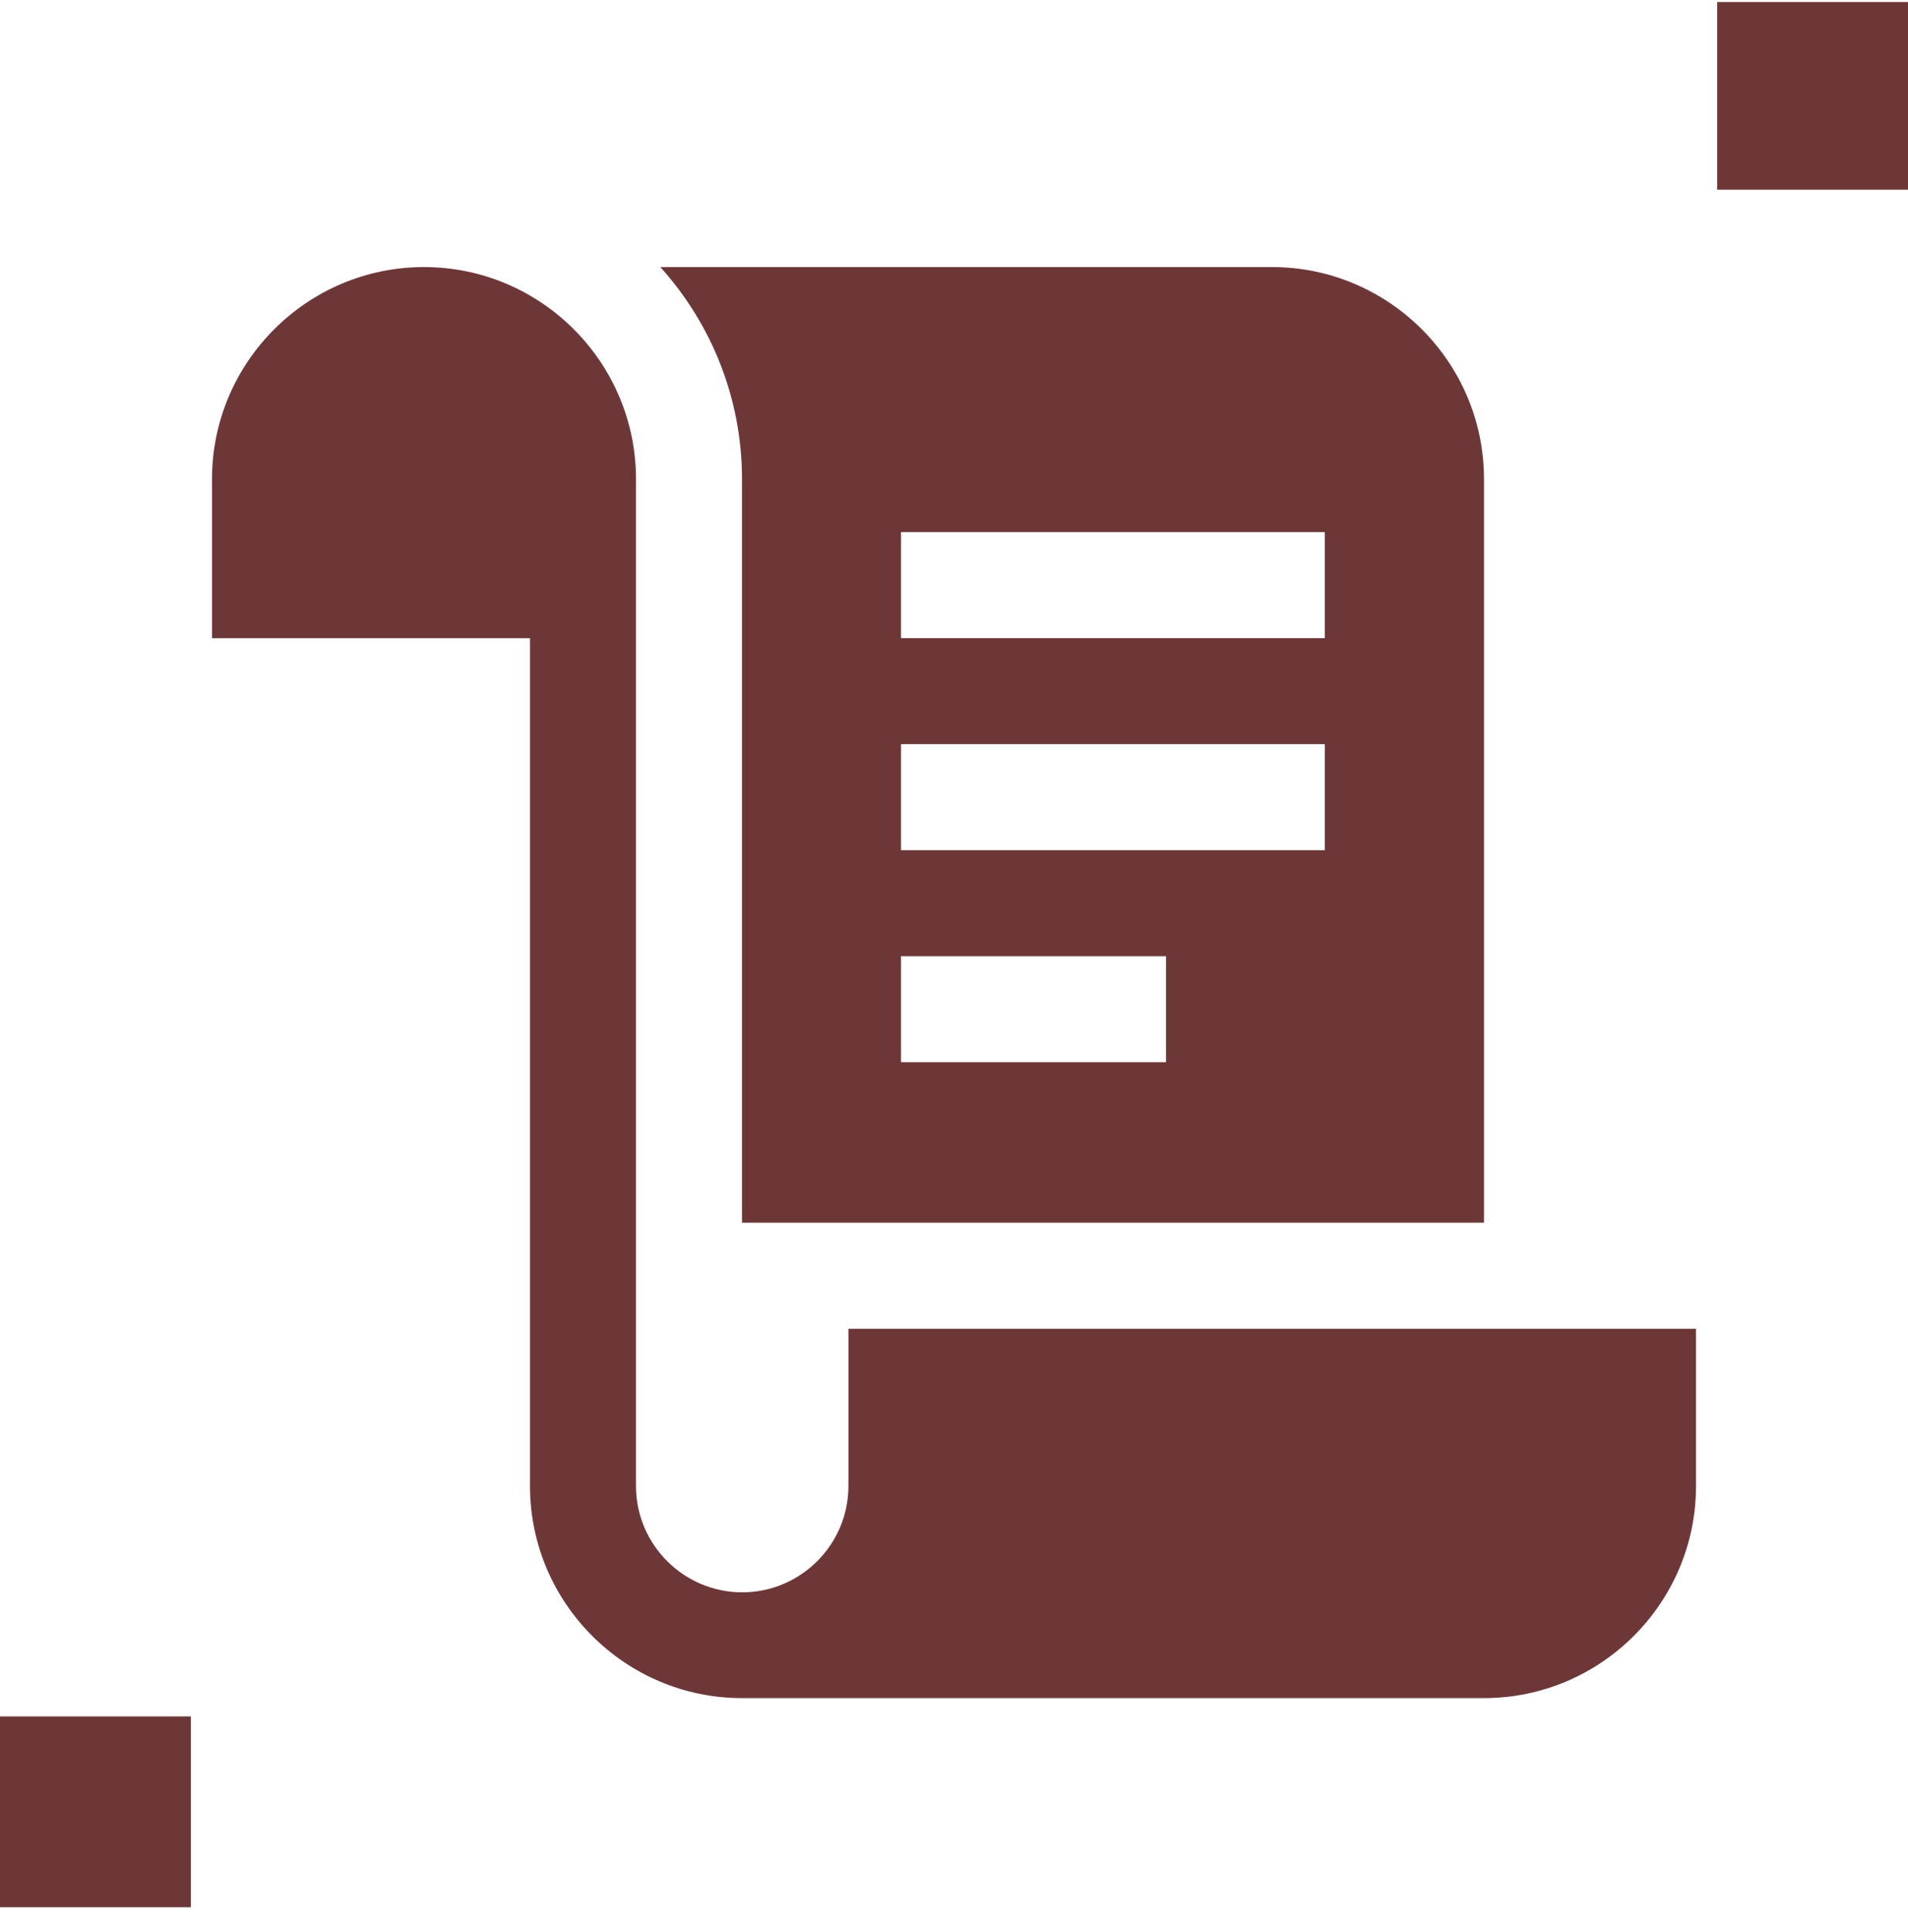
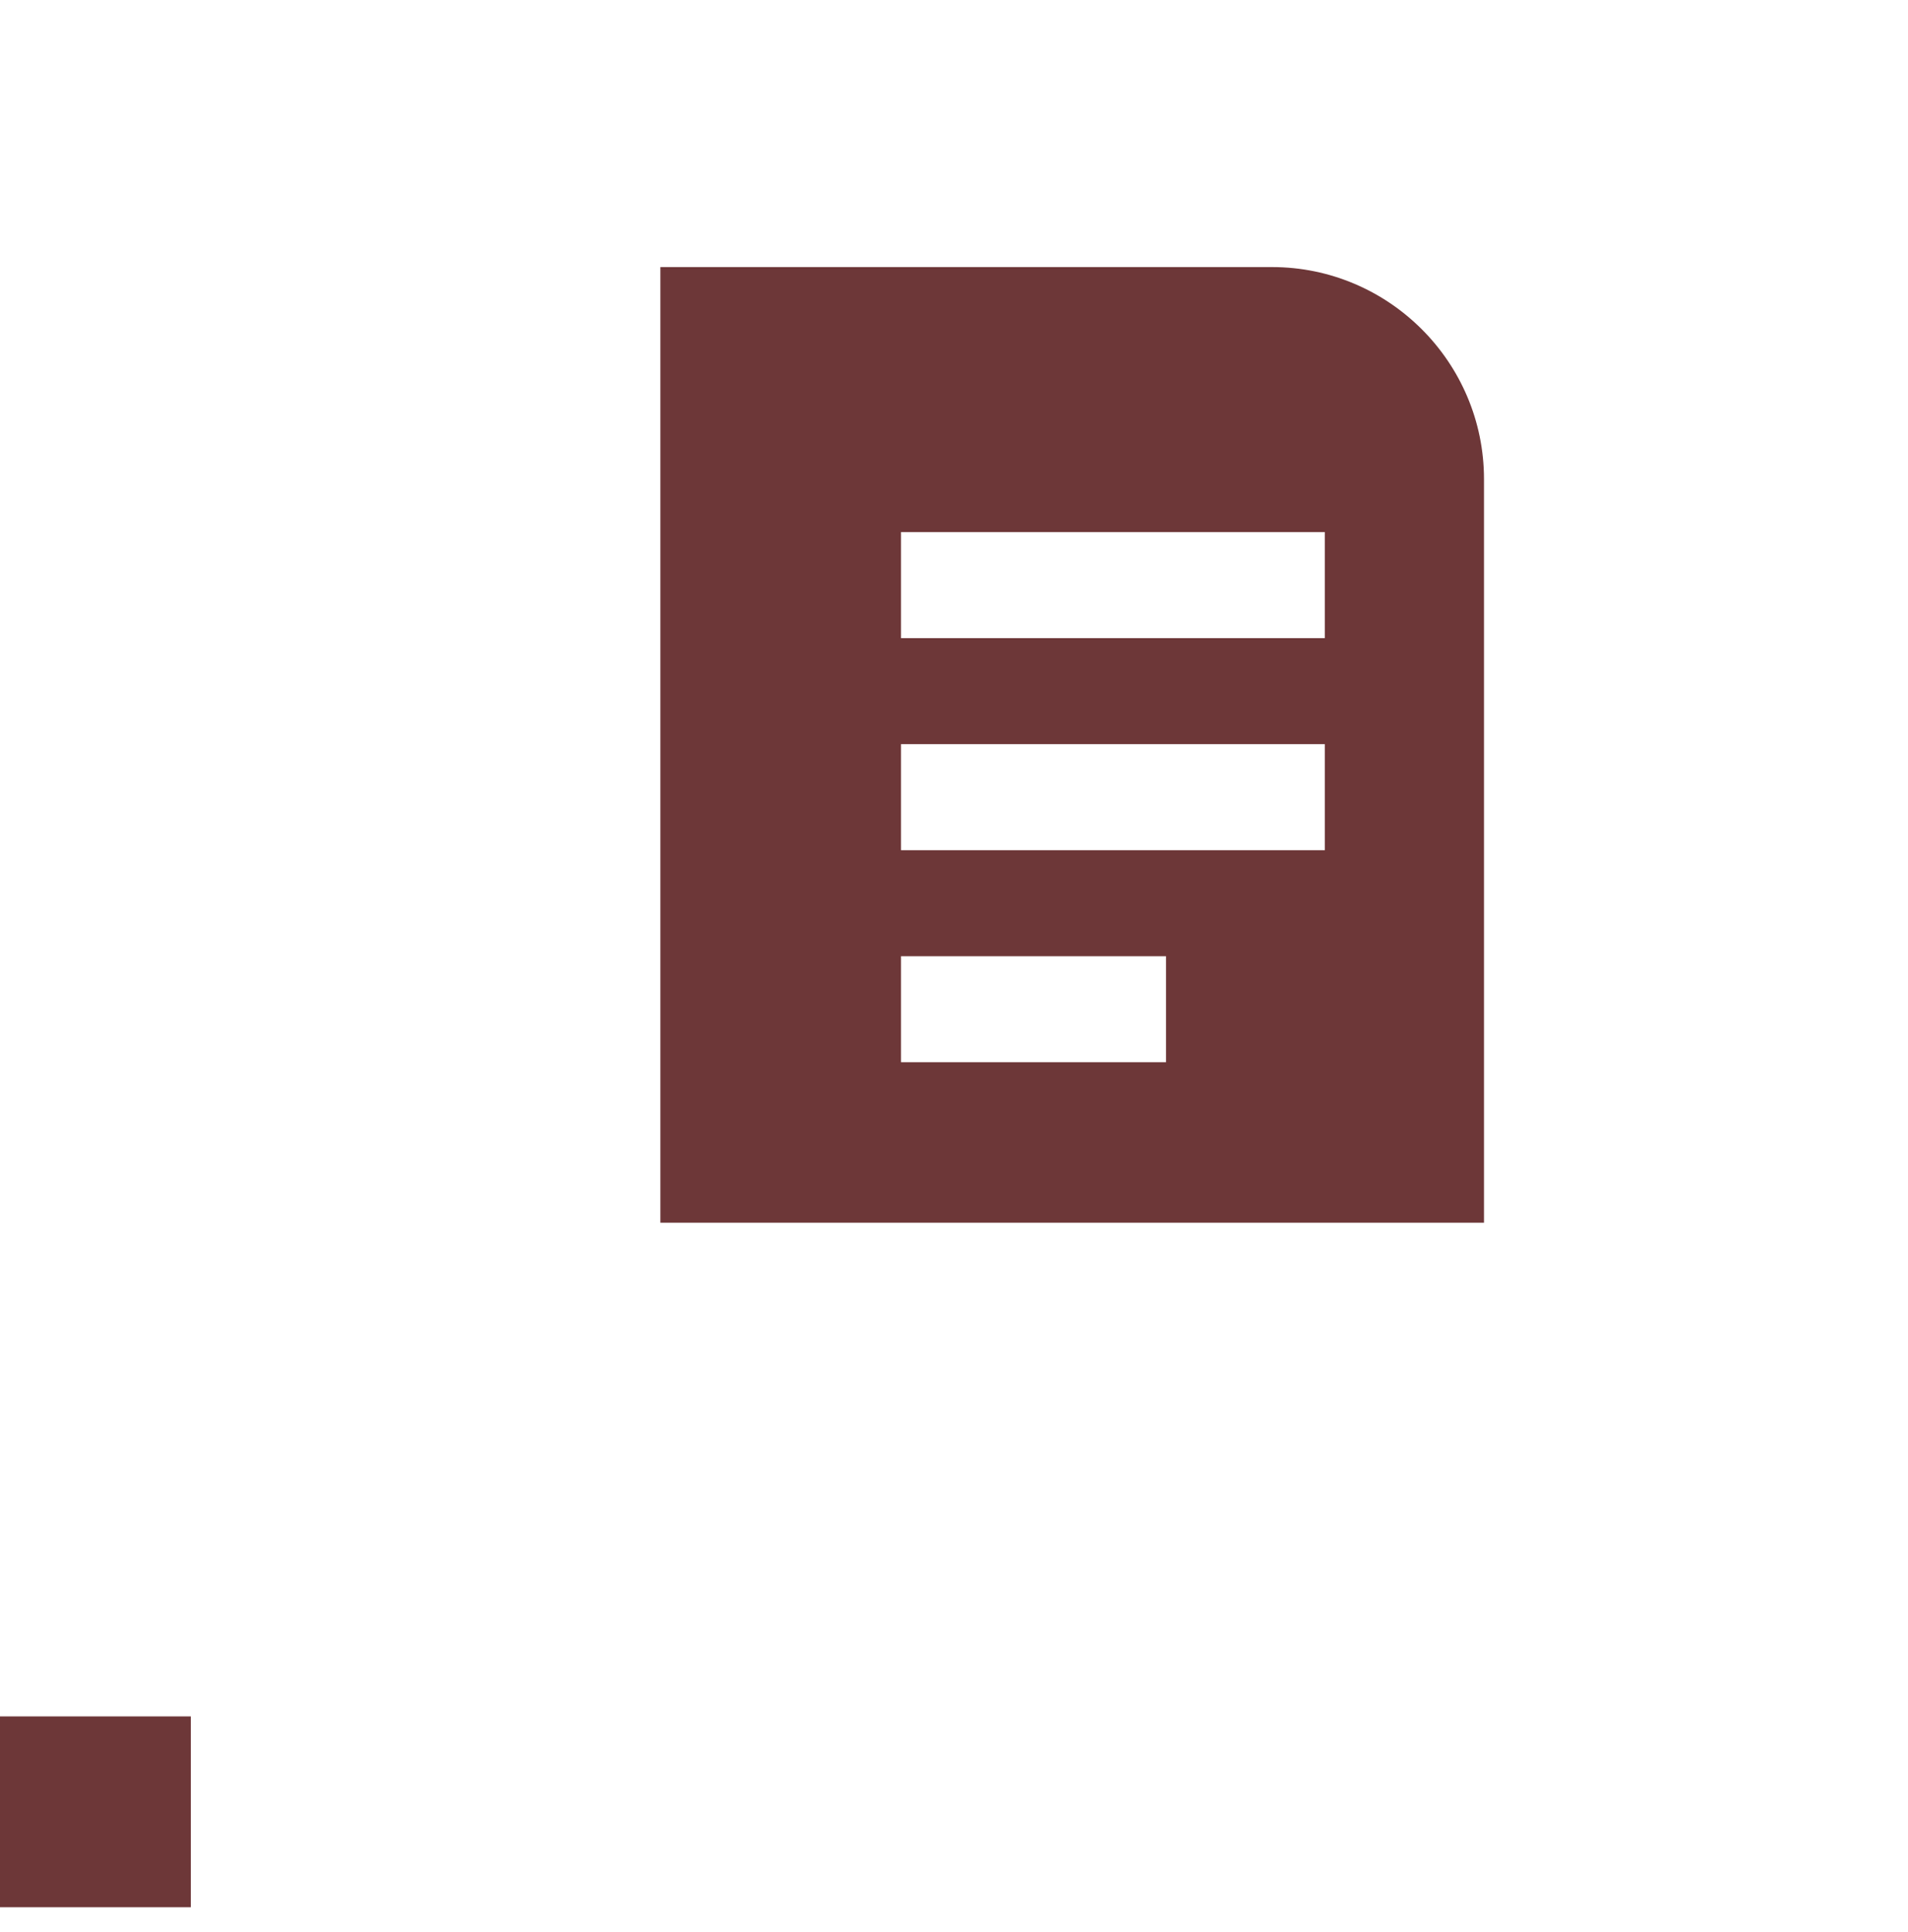
<svg xmlns="http://www.w3.org/2000/svg" width="80" height="81" viewBox="0 0 80 81" fill="none">
  <g clip-path="url(#clip0_2247_17354)">
-     <path d="M62.222 55.703H35.573V62.298C35.573 64.752 33.573 66.752 31.12 66.752C28.666 66.752 26.666 64.752 26.666 62.298V20.085C26.666 15.187 22.675 11.196 17.778 11.196C12.88 11.196 8.889 15.187 8.889 20.085V26.752H22.222V48.032V62.298C22.222 67.196 26.213 71.187 31.111 71.187H62.222C67.12 71.187 71.111 67.196 71.111 62.298V55.703H62.222Z" fill="#6D3738" />
    <path d="M8 71.954H0V79.954H8V71.954Z" fill="#6D3738" />
-     <path d="M80 -0.046H72V7.954H80V-0.046Z" fill="#6D3738" />
-     <path d="M53.333 11.196H27.689C29.813 13.561 31.111 16.672 31.111 20.085V51.258H62.222V20.085C62.222 15.187 58.231 11.196 53.333 11.196ZM48.889 44.53H37.778V40.085H48.889V44.53ZM55.547 35.641H37.778V31.196H55.547V35.641ZM55.547 26.752H37.778V22.307H55.547V26.752Z" fill="#6D3738" />
+     <path d="M53.333 11.196H27.689V51.258H62.222V20.085C62.222 15.187 58.231 11.196 53.333 11.196ZM48.889 44.53H37.778V40.085H48.889V44.53ZM55.547 35.641H37.778V31.196H55.547V35.641ZM55.547 26.752H37.778V22.307H55.547V26.752Z" fill="#6D3738" />
  </g>
  <defs>
    <clipPath id="clip0_2247_17354">
      <rect width="80" height="80" fill="white" transform="translate(0 0.085)" />
    </clipPath>
  </defs>
</svg>